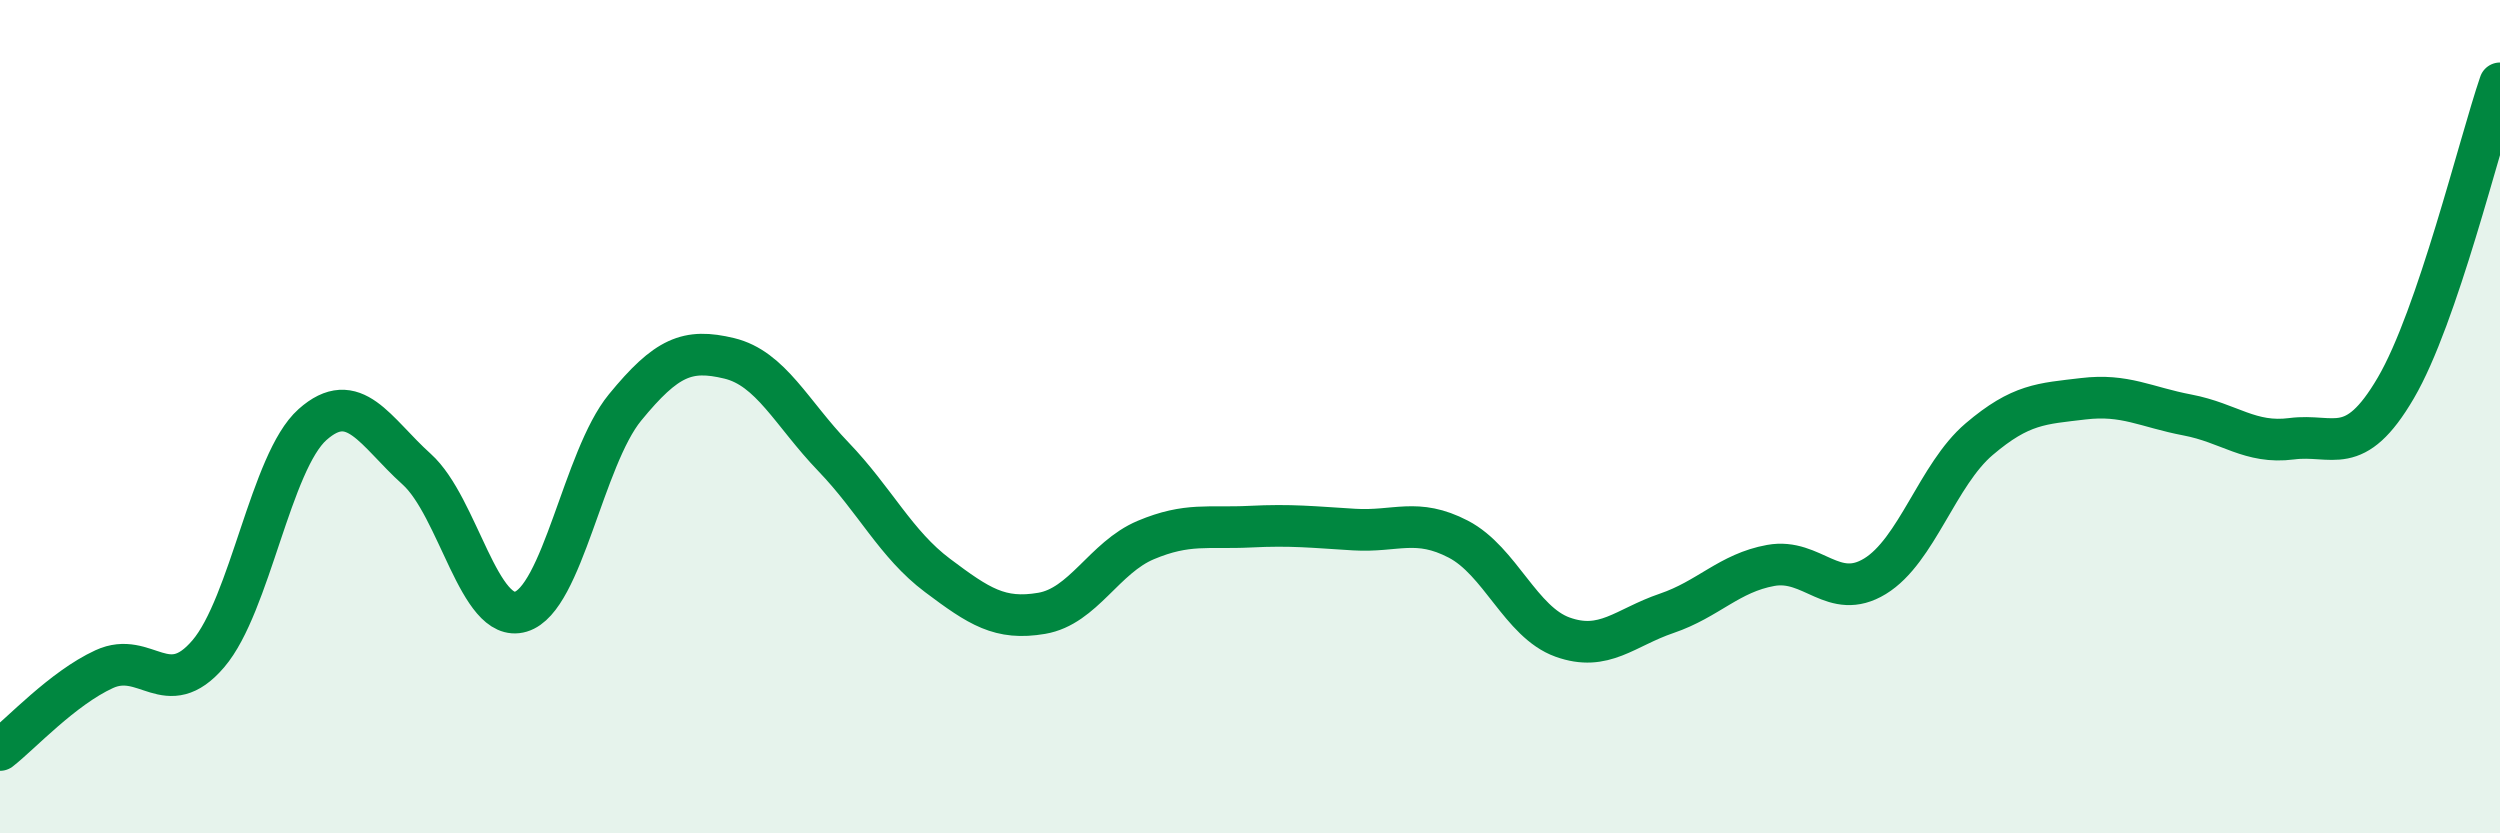
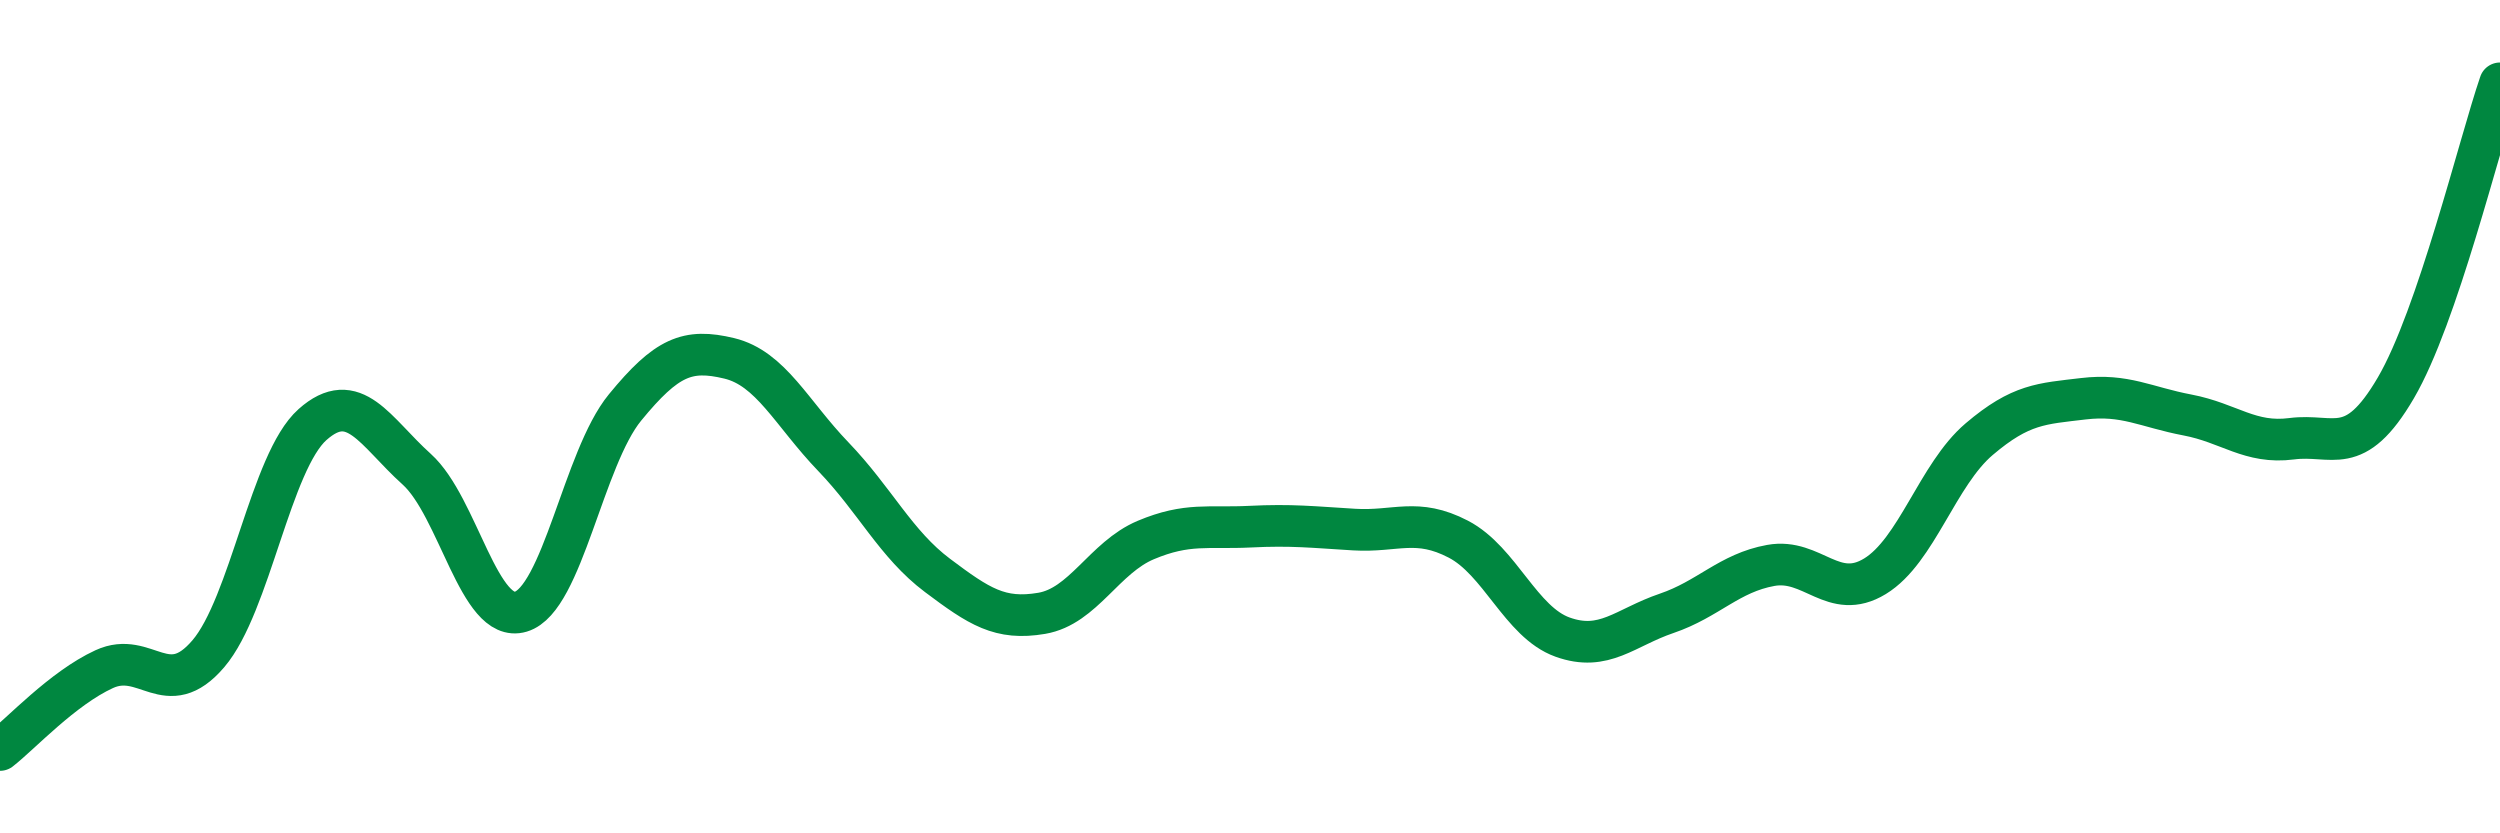
<svg xmlns="http://www.w3.org/2000/svg" width="60" height="20" viewBox="0 0 60 20">
-   <path d="M 0,18 C 0.5,17.61 1.5,16.52 2.5,16.06 C 3.5,15.6 4,16.86 5,15.69 C 6,14.52 6.5,11.08 7.5,10.19 C 8.5,9.3 9,10.36 10,11.26 C 11,12.16 11.5,14.98 12.5,14.68 C 13.5,14.38 14,11 15,9.78 C 16,8.56 16.5,8.36 17.5,8.6 C 18.5,8.84 19,9.92 20,10.96 C 21,12 21.5,13.06 22.5,13.81 C 23.5,14.56 24,14.89 25,14.72 C 26,14.55 26.5,13.38 27.5,12.96 C 28.5,12.54 29,12.69 30,12.64 C 31,12.59 31.5,12.65 32.5,12.71 C 33.5,12.77 34,12.42 35,12.94 C 36,13.46 36.5,14.93 37.5,15.29 C 38.5,15.65 39,15.06 40,14.72 C 41,14.38 41.5,13.75 42.5,13.57 C 43.5,13.39 44,14.44 45,13.83 C 46,13.22 46.5,11.39 47.5,10.54 C 48.5,9.69 49,9.69 50,9.57 C 51,9.45 51.5,9.77 52.5,9.96 C 53.5,10.15 54,10.66 55,10.53 C 56,10.4 56.5,11.02 57.5,9.31 C 58.5,7.6 59.5,3.46 60,2L60 20L0 20Z" fill="#008740" opacity="0.1" stroke-linecap="round" stroke-linejoin="round" />
  <path d="M 0,18 C 0.5,17.61 1.5,16.52 2.5,16.06 C 3.5,15.6 4,16.86 5,15.69 C 6,14.52 6.5,11.08 7.5,10.19 C 8.5,9.3 9,10.36 10,11.26 C 11,12.16 11.5,14.98 12.5,14.68 C 13.5,14.38 14,11 15,9.78 C 16,8.56 16.5,8.36 17.5,8.6 C 18.5,8.84 19,9.92 20,10.96 C 21,12 21.5,13.06 22.5,13.81 C 23.5,14.56 24,14.89 25,14.72 C 26,14.55 26.5,13.38 27.5,12.96 C 28.5,12.54 29,12.69 30,12.64 C 31,12.59 31.5,12.65 32.5,12.71 C 33.5,12.77 34,12.42 35,12.94 C 36,13.46 36.5,14.93 37.5,15.29 C 38.5,15.65 39,15.06 40,14.72 C 41,14.38 41.5,13.75 42.5,13.57 C 43.5,13.39 44,14.44 45,13.83 C 46,13.22 46.5,11.39 47.5,10.54 C 48.5,9.69 49,9.69 50,9.57 C 51,9.45 51.5,9.77 52.5,9.96 C 53.5,10.15 54,10.66 55,10.53 C 56,10.4 56.5,11.02 57.5,9.31 C 58.5,7.6 59.5,3.46 60,2" stroke="#008740" stroke-width="1" fill="none" stroke-linecap="round" stroke-linejoin="round" />
</svg>